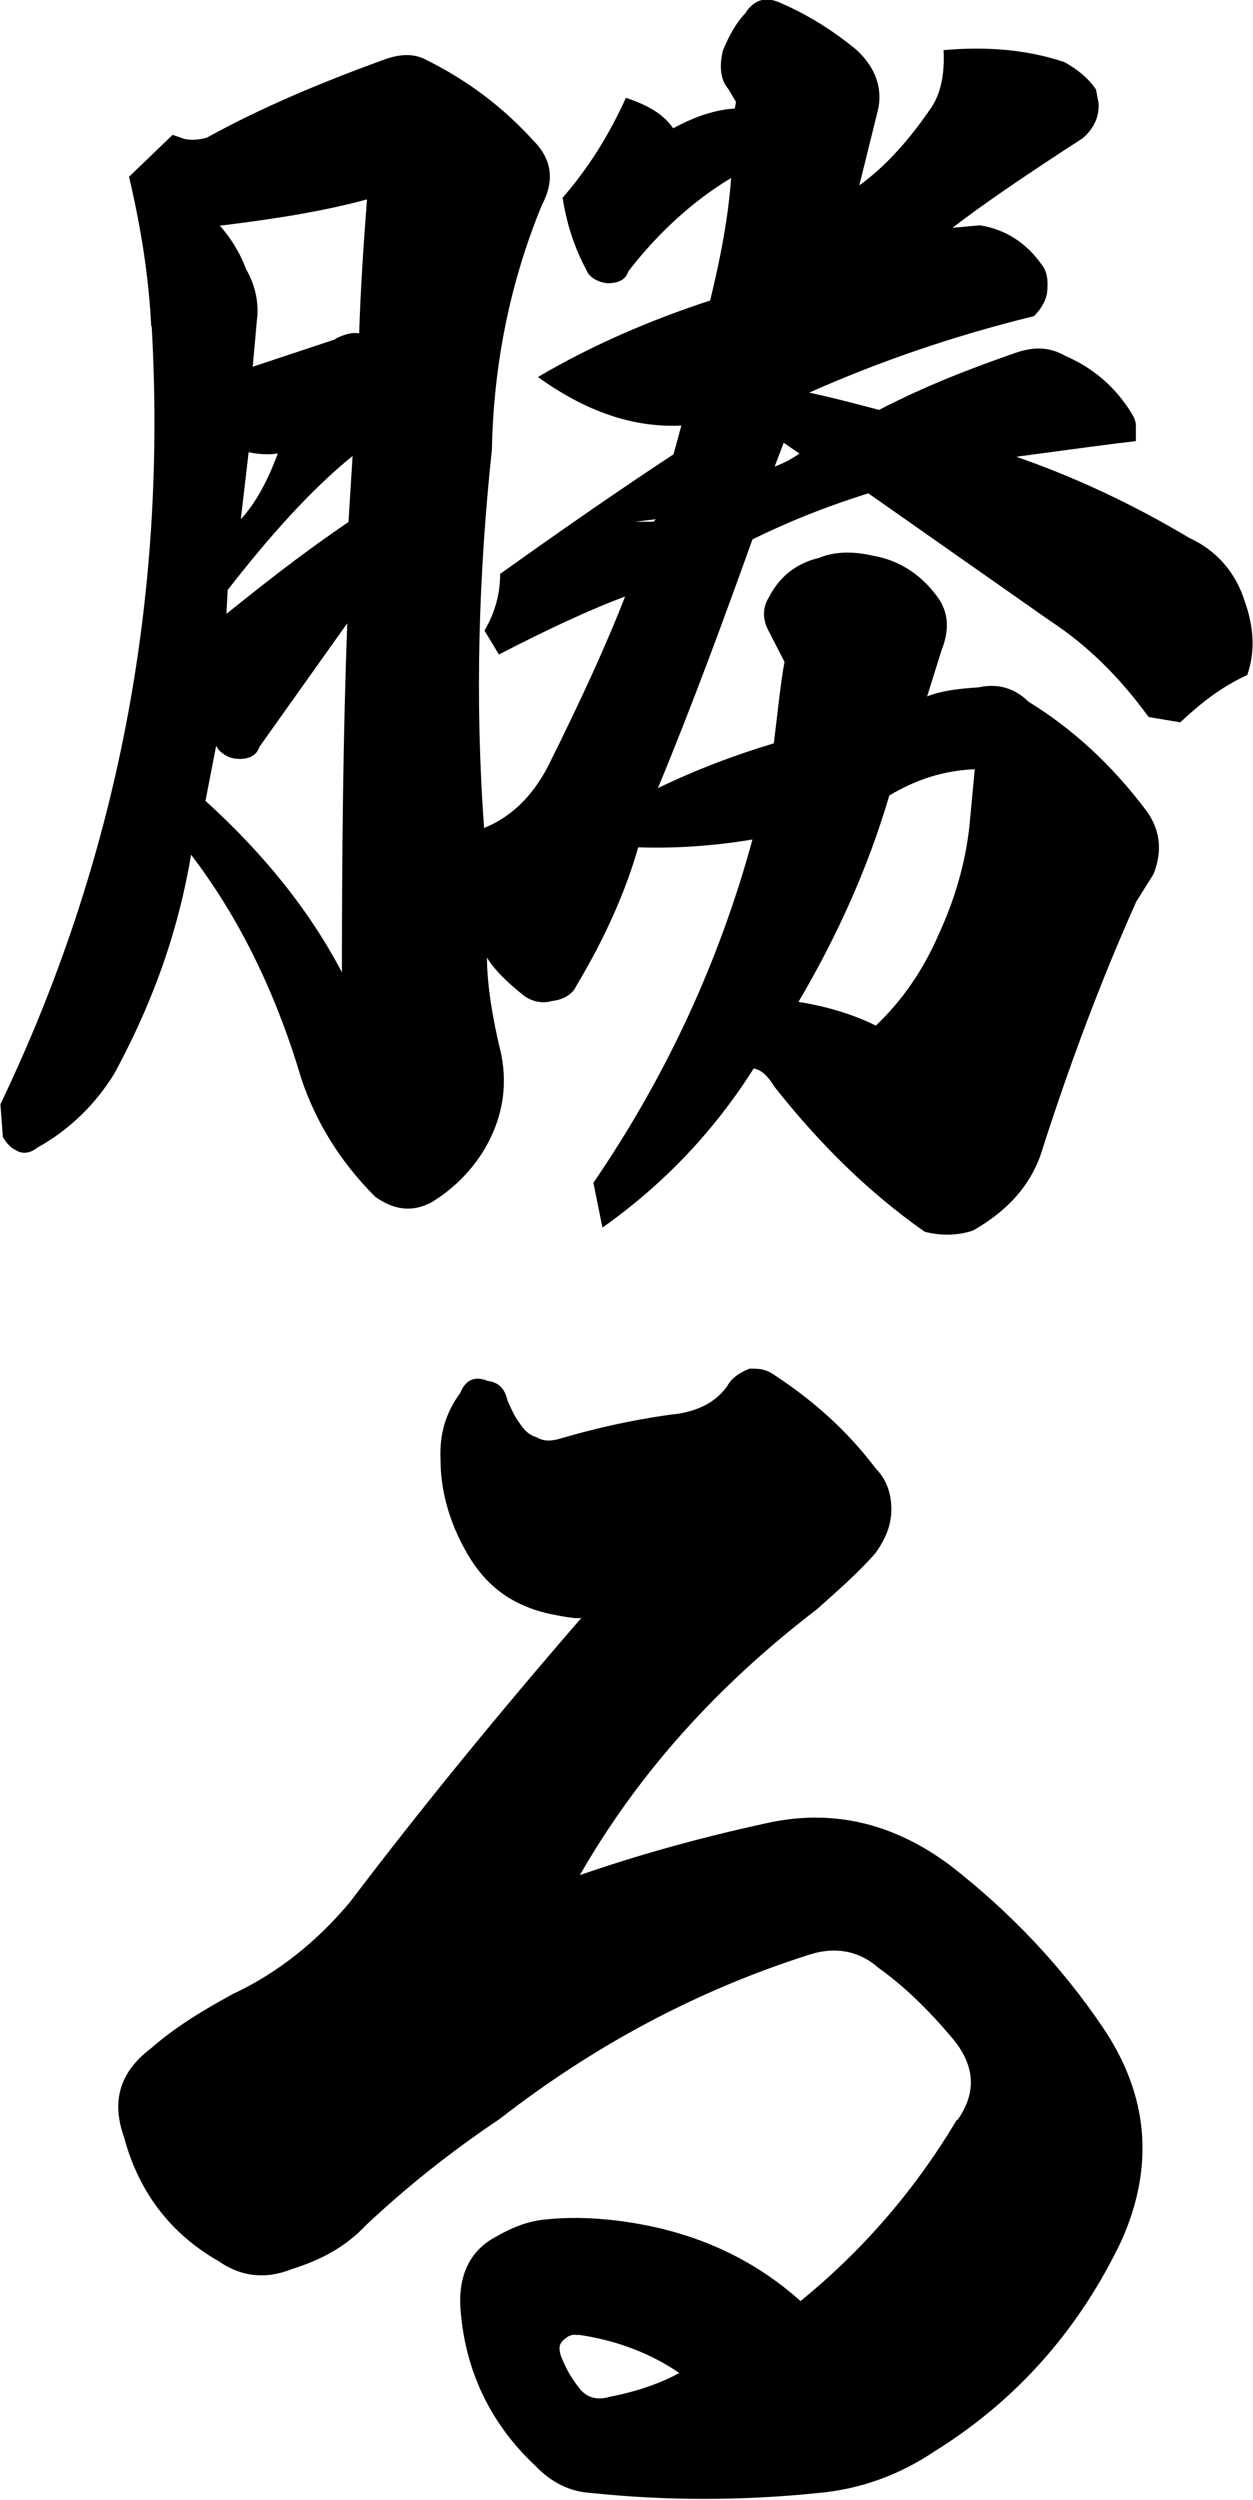
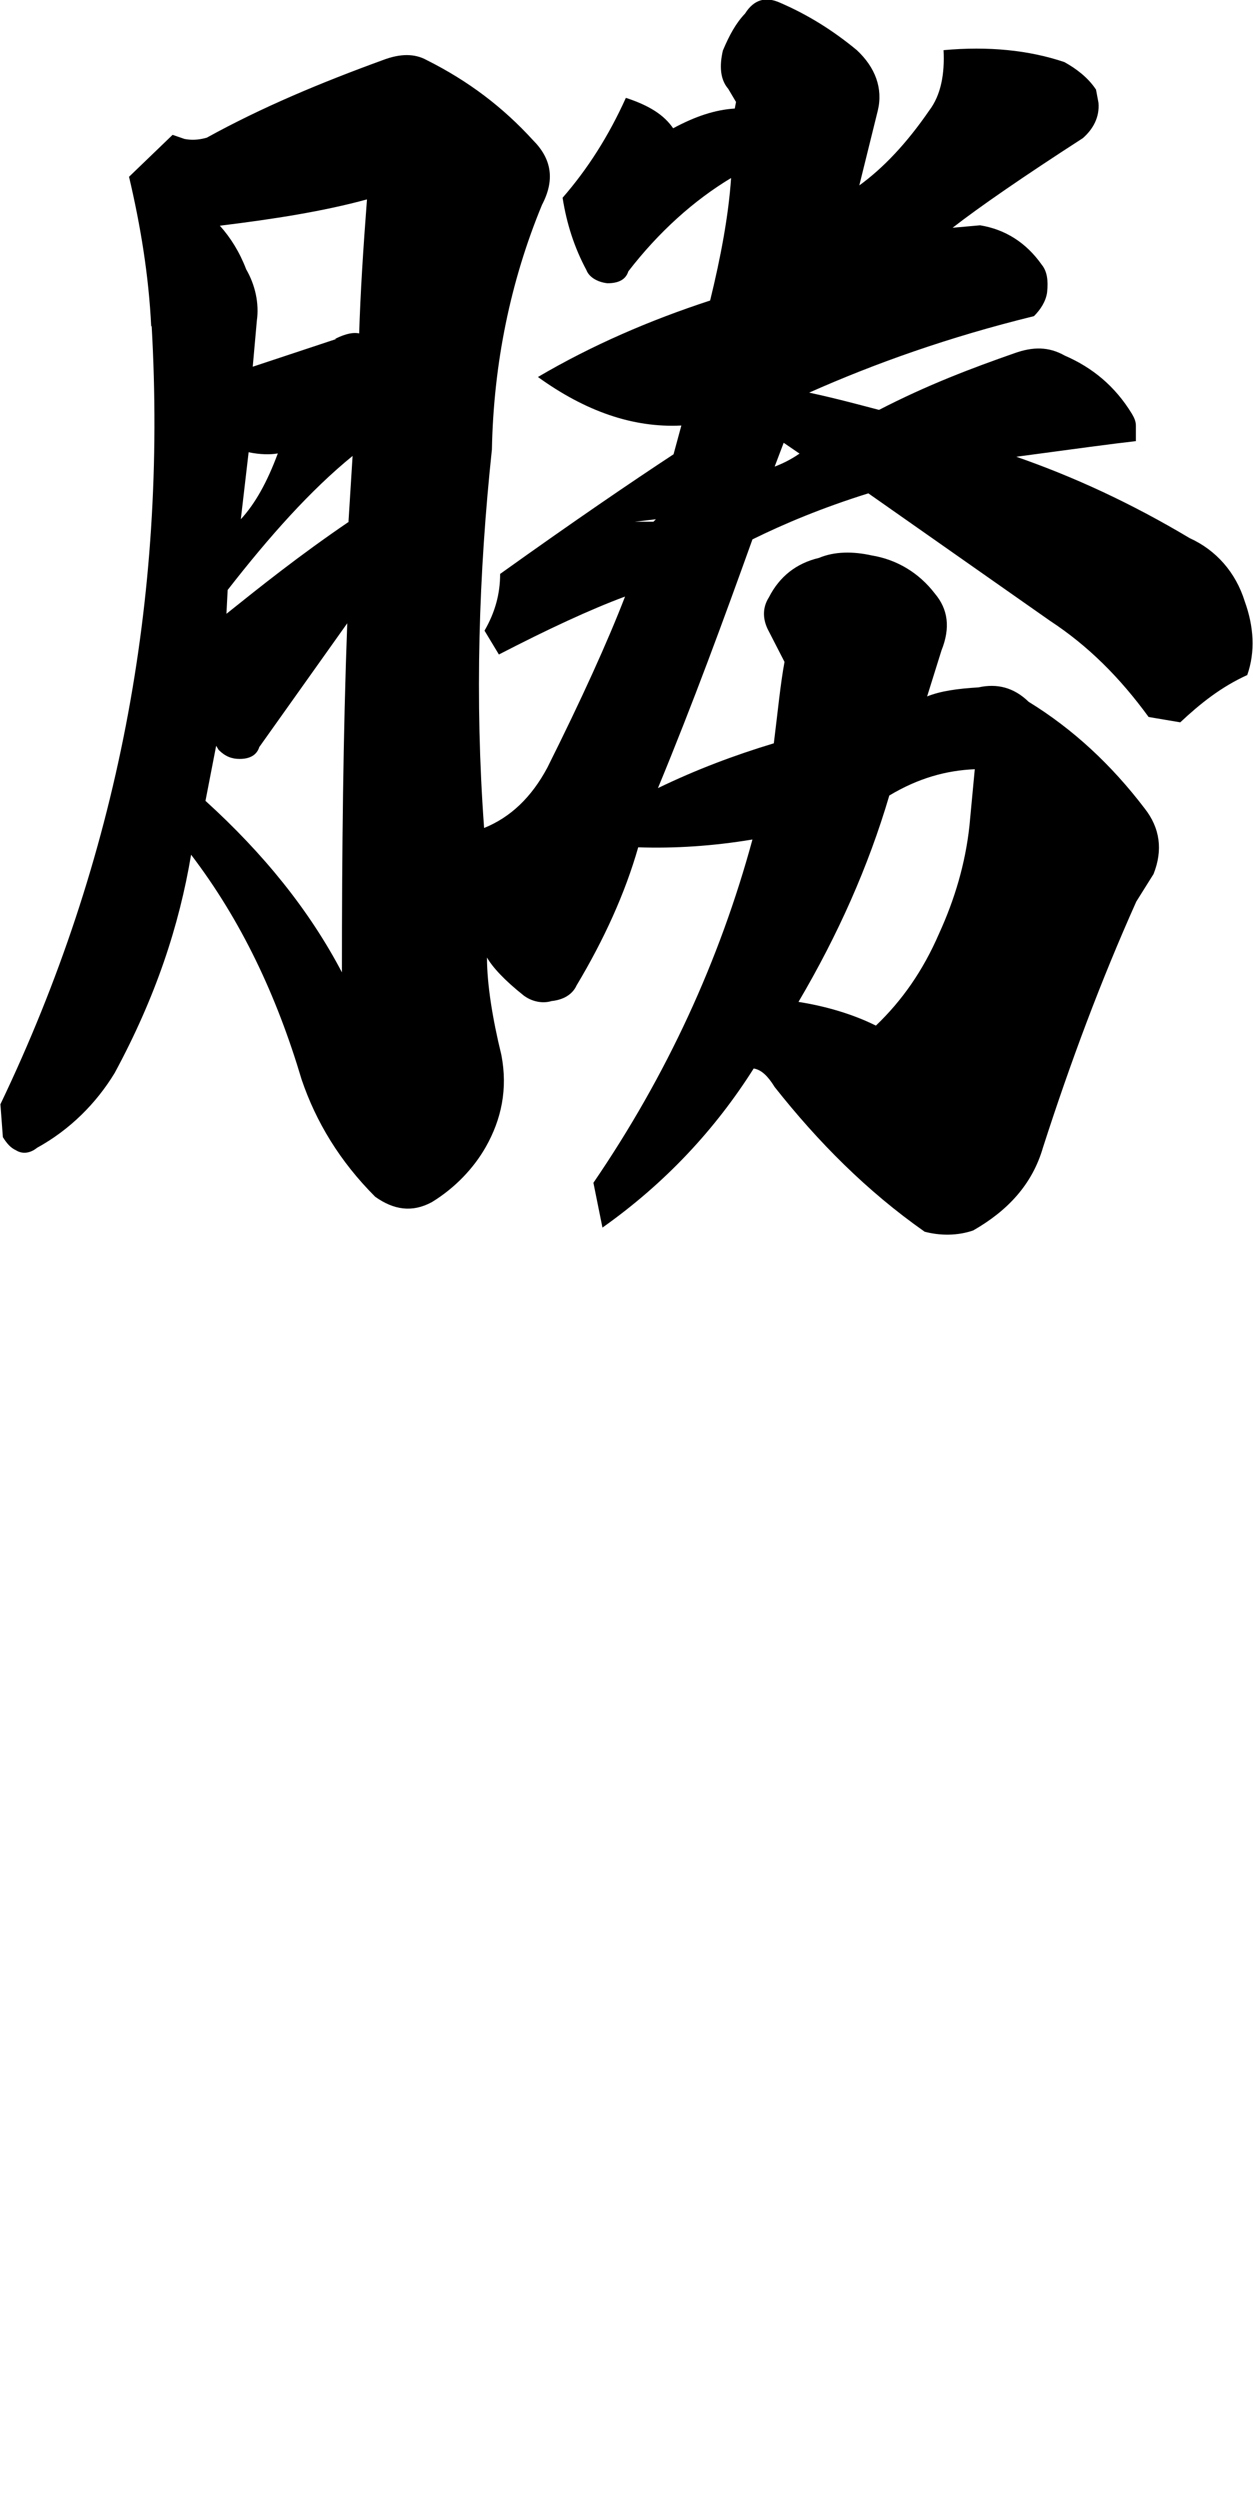
<svg xmlns="http://www.w3.org/2000/svg" id="_レイヤー_2" data-name="レイヤー_2" viewBox="0 0 30.49 60.81">
  <g id="_x30_1">
    <g>
      <path d="M3.68,7.95c-.06-1.25-.26-2.46-.54-3.65l1.06-1.02.29.1c.16.03.32.03.54-.03,1.34-.74,2.78-1.34,4.29-1.89.42-.16.77-.16,1.06,0,1.02.51,1.86,1.15,2.59,1.95.45.45.54.96.22,1.57-.77,1.86-1.18,3.87-1.22,5.95-.32,3.01-.42,6.08-.19,9.21.64-.26,1.15-.74,1.54-1.47.83-1.66,1.47-3.07,1.89-4.16-.86.32-1.89.8-3.07,1.41l-.35-.58c.26-.45.38-.9.38-1.38,1.79-1.28,3.2-2.24,4.22-2.91l.19-.7c-1.18.06-2.34-.35-3.49-1.18,1.31-.77,2.72-1.38,4.19-1.86.26-1.06.45-2.08.51-2.98-.9.54-1.76,1.31-2.5,2.27-.06.19-.22.29-.51.29-.26-.03-.45-.16-.51-.32-.29-.54-.48-1.12-.58-1.76.61-.7,1.12-1.5,1.54-2.43.58.19.93.42,1.15.74.54-.29,1.02-.45,1.5-.48l.03-.16-.19-.32c-.19-.22-.22-.54-.13-.93.16-.38.32-.67.54-.9.22-.35.51-.42.86-.26.67.29,1.28.67,1.86,1.15.45.42.64.93.51,1.47l-.45,1.82c.58-.42,1.15-1.02,1.7-1.82.29-.38.38-.9.35-1.47,1.09-.1,2.08,0,2.94.29.29.16.58.38.77.67l.06.32c.03.35-.13.64-.38.86-1.44.93-2.5,1.66-3.17,2.18l.67-.06c.61.1,1.12.42,1.5.96.13.16.16.38.13.67-.03.22-.16.42-.32.58-2.08.51-3.87,1.15-5.47,1.86.74.16,1.31.32,1.7.42,1.18-.61,2.27-1.02,3.3-1.38.45-.16.83-.16,1.22.06.67.29,1.22.74,1.63,1.41.06.1.1.19.1.29v.38c-.54.06-1.5.19-2.91.38,1.38.48,2.78,1.12,4.22,1.98.64.29,1.12.83,1.34,1.54.22.61.26,1.22.06,1.79-.64.29-1.15.7-1.63,1.15l-.77-.13c-.7-.96-1.47-1.73-2.4-2.34l-4.42-3.1c-1.12.35-2.05.74-2.82,1.12-.7,1.95-1.44,3.97-2.3,6.05.93-.45,1.86-.8,2.82-1.09.1-.8.16-1.44.26-1.98l-.38-.74c-.16-.29-.16-.58,0-.83.26-.51.67-.83,1.22-.96.38-.16.83-.16,1.28-.06.61.1,1.15.42,1.54.93.32.38.38.83.16,1.38l-.35,1.12c.32-.13.74-.19,1.25-.22.45-.1.86,0,1.22.35,1.09.67,2.02,1.54,2.82,2.59.38.48.45,1.02.22,1.6l-.42.67c-.86,1.92-1.6,3.9-2.27,5.98-.26.9-.86,1.54-1.7,2.02-.38.13-.8.13-1.18.03-1.41-.99-2.59-2.18-3.65-3.52-.16-.26-.32-.42-.51-.45-.93,1.47-2.14,2.78-3.68,3.87l-.22-1.09c1.79-2.62,3.07-5.41,3.87-8.35-.96.16-1.89.22-2.78.19-.32,1.12-.83,2.24-1.5,3.36-.1.22-.32.35-.61.38-.19.06-.45.03-.67-.13-.48-.38-.77-.7-.9-.93,0,.64.13,1.47.35,2.37.16.83,0,1.57-.38,2.24-.29.51-.74.99-1.31,1.34-.48.26-.93.19-1.38-.13-.86-.86-1.44-1.82-1.79-2.85-.61-2.05-1.47-3.87-2.69-5.47-.29,1.73-.86,3.46-1.86,5.31-.45.74-1.09,1.38-1.89,1.82-.16.13-.35.16-.51.06-.13-.06-.22-.16-.32-.32l-.06-.8c2.85-5.95,4.06-12.29,3.68-18.94ZM8.32,23.67c0-2.98.03-5.82.13-8.51l-2.14,3.01c-.06.19-.22.29-.48.29-.19,0-.35-.06-.51-.22l-.06-.1-.26,1.34c1.41,1.28,2.53,2.66,3.33,4.19ZM8.16,8.24c.26-.13.45-.16.58-.13.03-.99.1-2.08.19-3.26-1.06.29-2.27.48-3.58.64.26.29.48.64.64,1.06.22.38.32.83.26,1.25l-.1,1.12,2.02-.67ZM8.48,12.69l.1-1.6c-1.02.83-2.02,1.95-3.04,3.26l-.03.58c.8-.64,1.76-1.41,2.98-2.24ZM6.75,11.03c-.16.03-.42.03-.7-.03l-.19,1.63c.35-.38.64-.9.9-1.6ZM15.9,12.69l.06-.06-.51.06h.45ZM19.45,11.03l-.38-.26-.22.58c.16-.06.38-.16.61-.32ZM21.31,24.95c.64-.61,1.15-1.34,1.54-2.24.38-.83.64-1.7.74-2.62l.13-1.38c-.7.03-1.38.22-2.08.64-.51,1.73-1.25,3.39-2.21,5.02.64.1,1.31.29,1.89.58Z" />
-       <path d="M23.29,51.58c.48-.67.45-1.34-.13-2.02-.54-.64-1.12-1.22-1.79-1.7-.48-.42-1.06-.51-1.66-.32-2.72.86-5.25,2.21-7.55,4-1.15.77-2.24,1.63-3.26,2.59-.48.51-1.06.83-1.79,1.06-.64.26-1.25.19-1.79-.19-1.18-.67-1.95-1.7-2.3-3.01-.32-.9-.1-1.6.67-2.18.58-.51,1.28-.93,1.98-1.31,1.09-.51,2.05-1.28,2.85-2.24,1.7-2.24,3.55-4.51,5.63-6.91-.06.03-.32,0-.8-.1-.83-.19-1.44-.61-1.89-1.31-.48-.77-.74-1.6-.74-2.43-.03-.64.13-1.15.48-1.63.13-.32.35-.42.67-.29.26.03.42.19.48.48.1.22.19.42.29.54.1.16.22.29.42.35.16.1.35.1.58.03,1.09-.32,2.08-.51,2.91-.61.54-.1.9-.32,1.15-.67.1-.19.29-.32.54-.42.22,0,.38,0,.61.16.93.61,1.76,1.34,2.46,2.27.26.26.38.61.38.99s-.13.7-.38,1.06c-.42.48-.9.9-1.44,1.38-2.43,1.86-4.35,4-5.76,6.46,1.38-.48,2.88-.9,4.48-1.25,1.63-.38,3.14-.03,4.54,1.02,1.44,1.12,2.69,2.43,3.71,3.94,1.12,1.66,1.25,3.39.45,5.18-1.02,2.14-2.53,3.87-4.54,5.12-.86.58-1.82.93-2.85,1.02-1.86.19-3.68.19-5.5,0-.54-.03-.99-.26-1.38-.67-1.09-1.02-1.73-2.34-1.82-3.9-.03-.77.26-1.34.86-1.66.38-.22.77-.38,1.18-.42.51-.06,1.12-.06,1.82.03,1.73.22,3.2.86,4.42,1.95,1.5-1.22,2.78-2.69,3.81-4.42ZM14.05,56.8c-.1-.03-.22,0-.35.13-.1.1-.1.19-.06.35.1.26.22.51.45.8.16.22.42.32.74.22.67-.13,1.22-.32,1.7-.58-.7-.48-1.54-.8-2.46-.93Z" />
    </g>
  </g>
</svg>